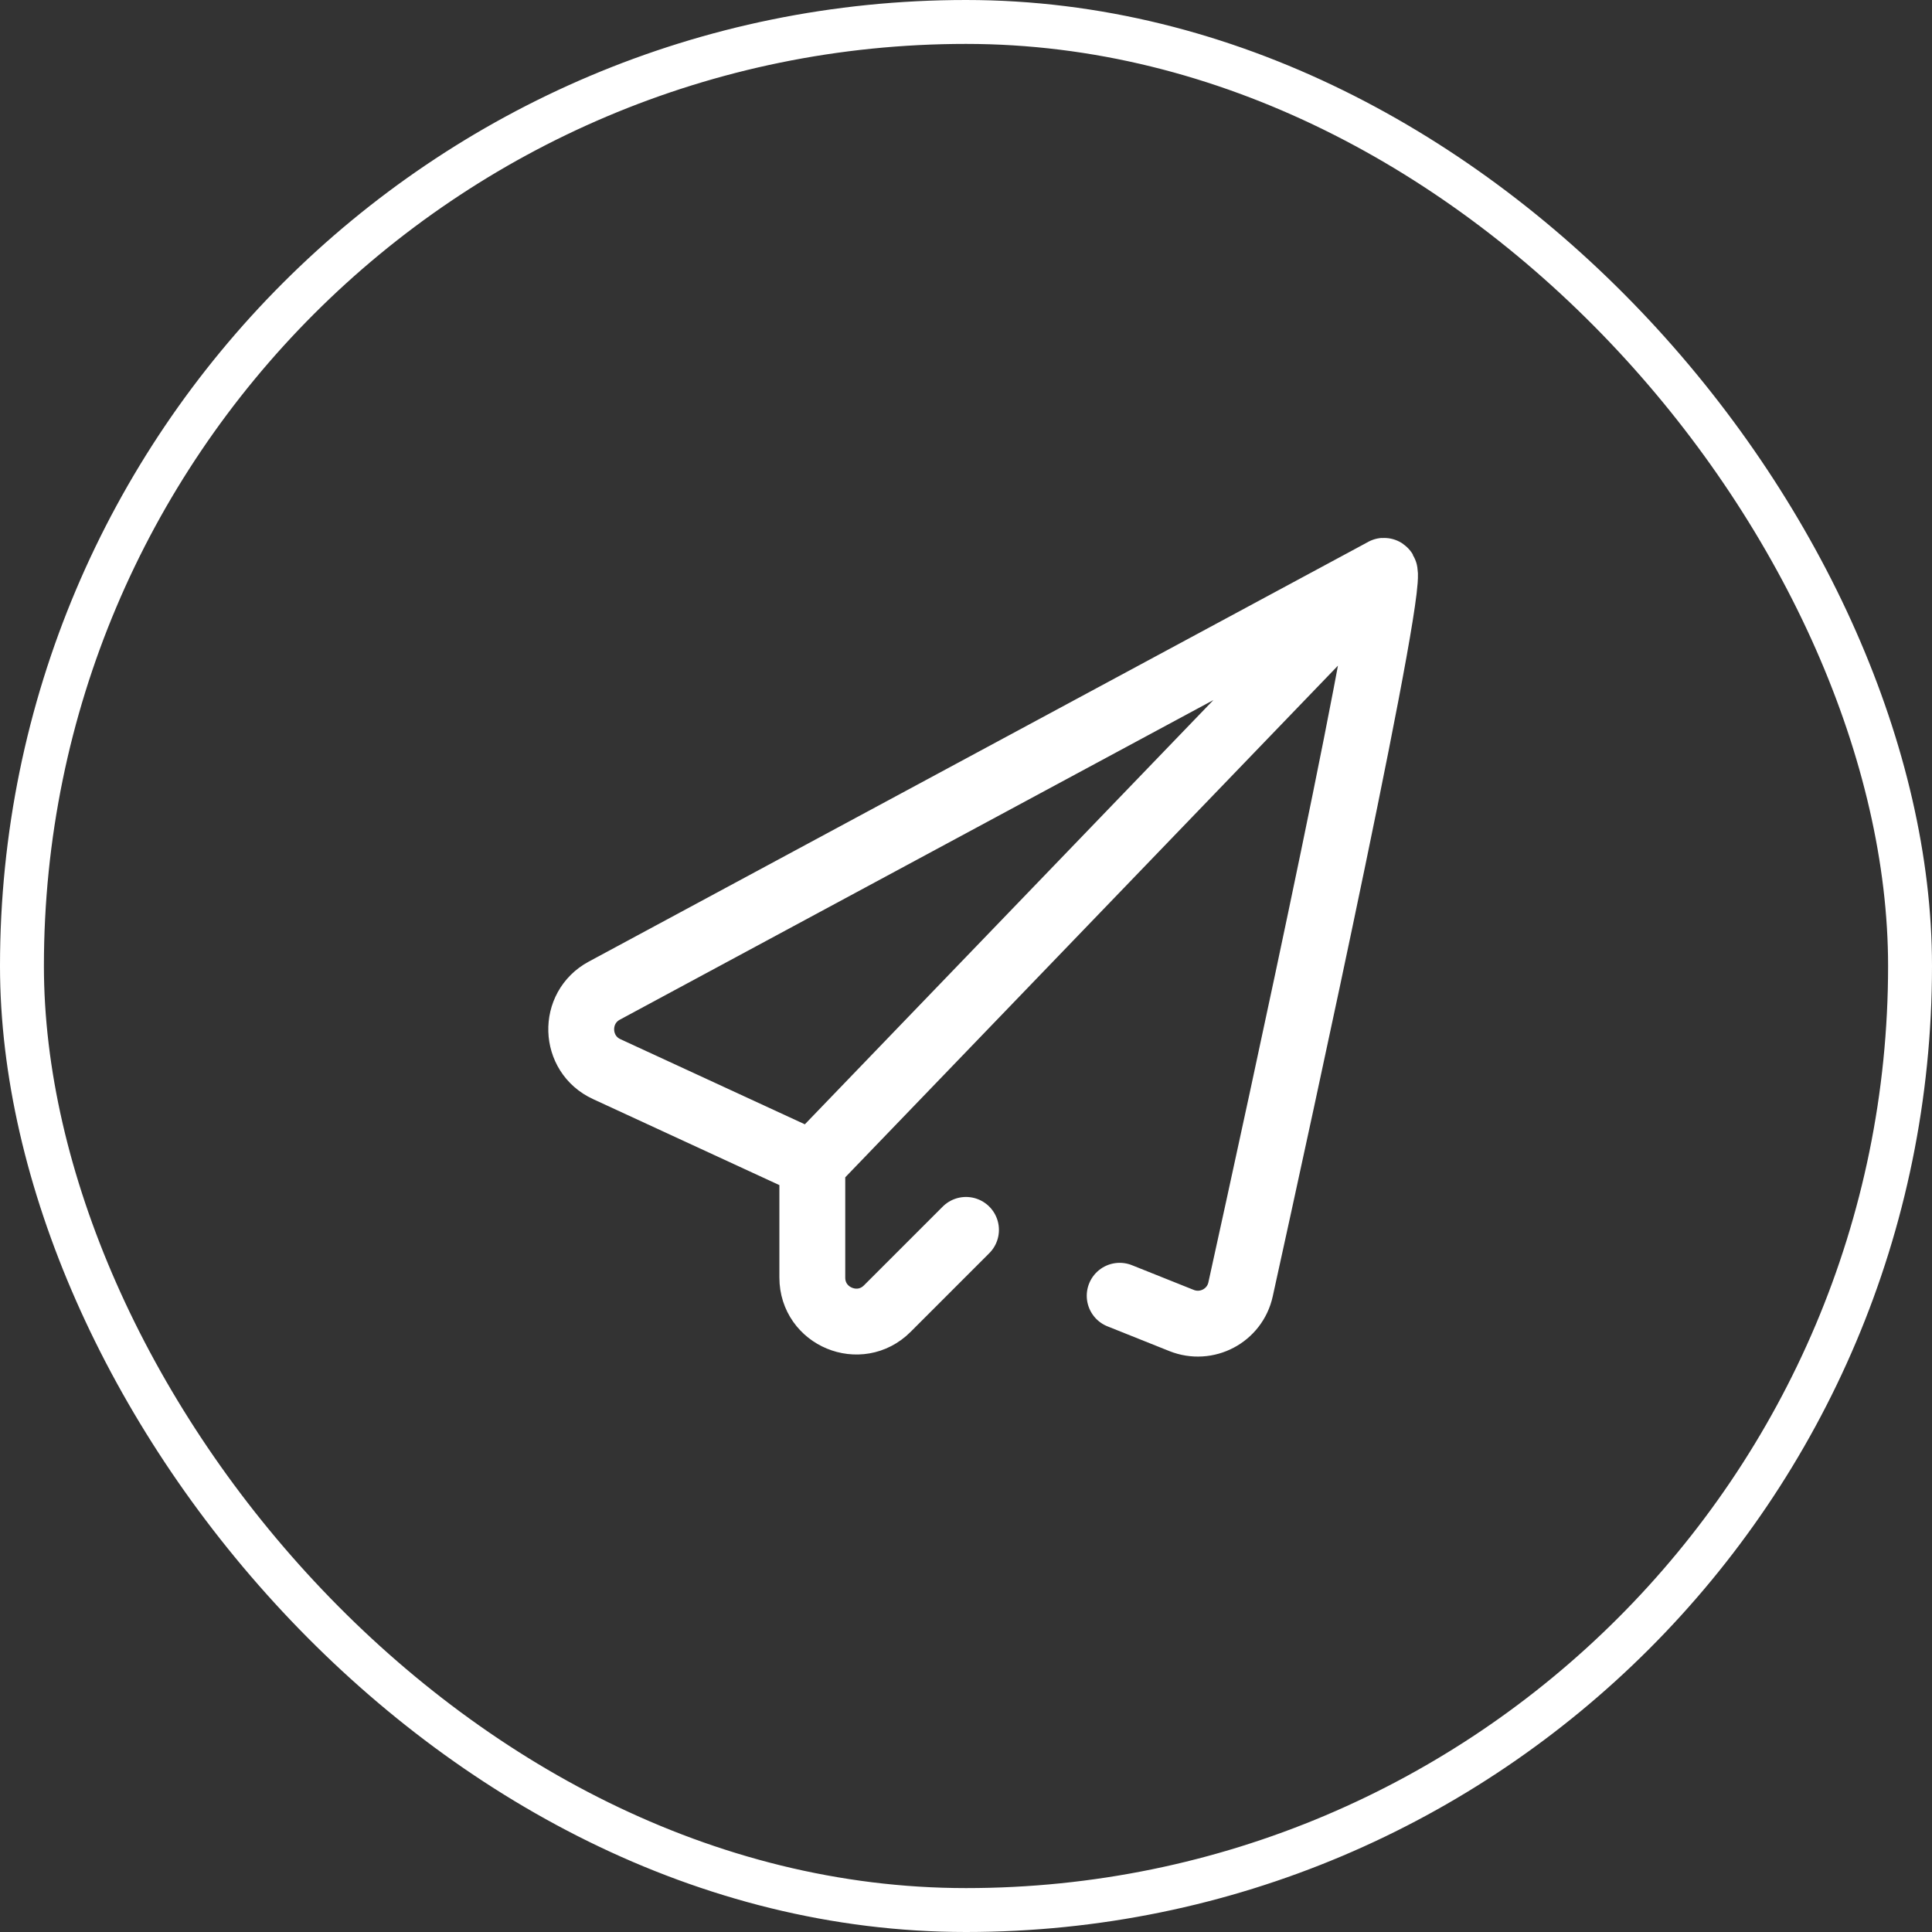
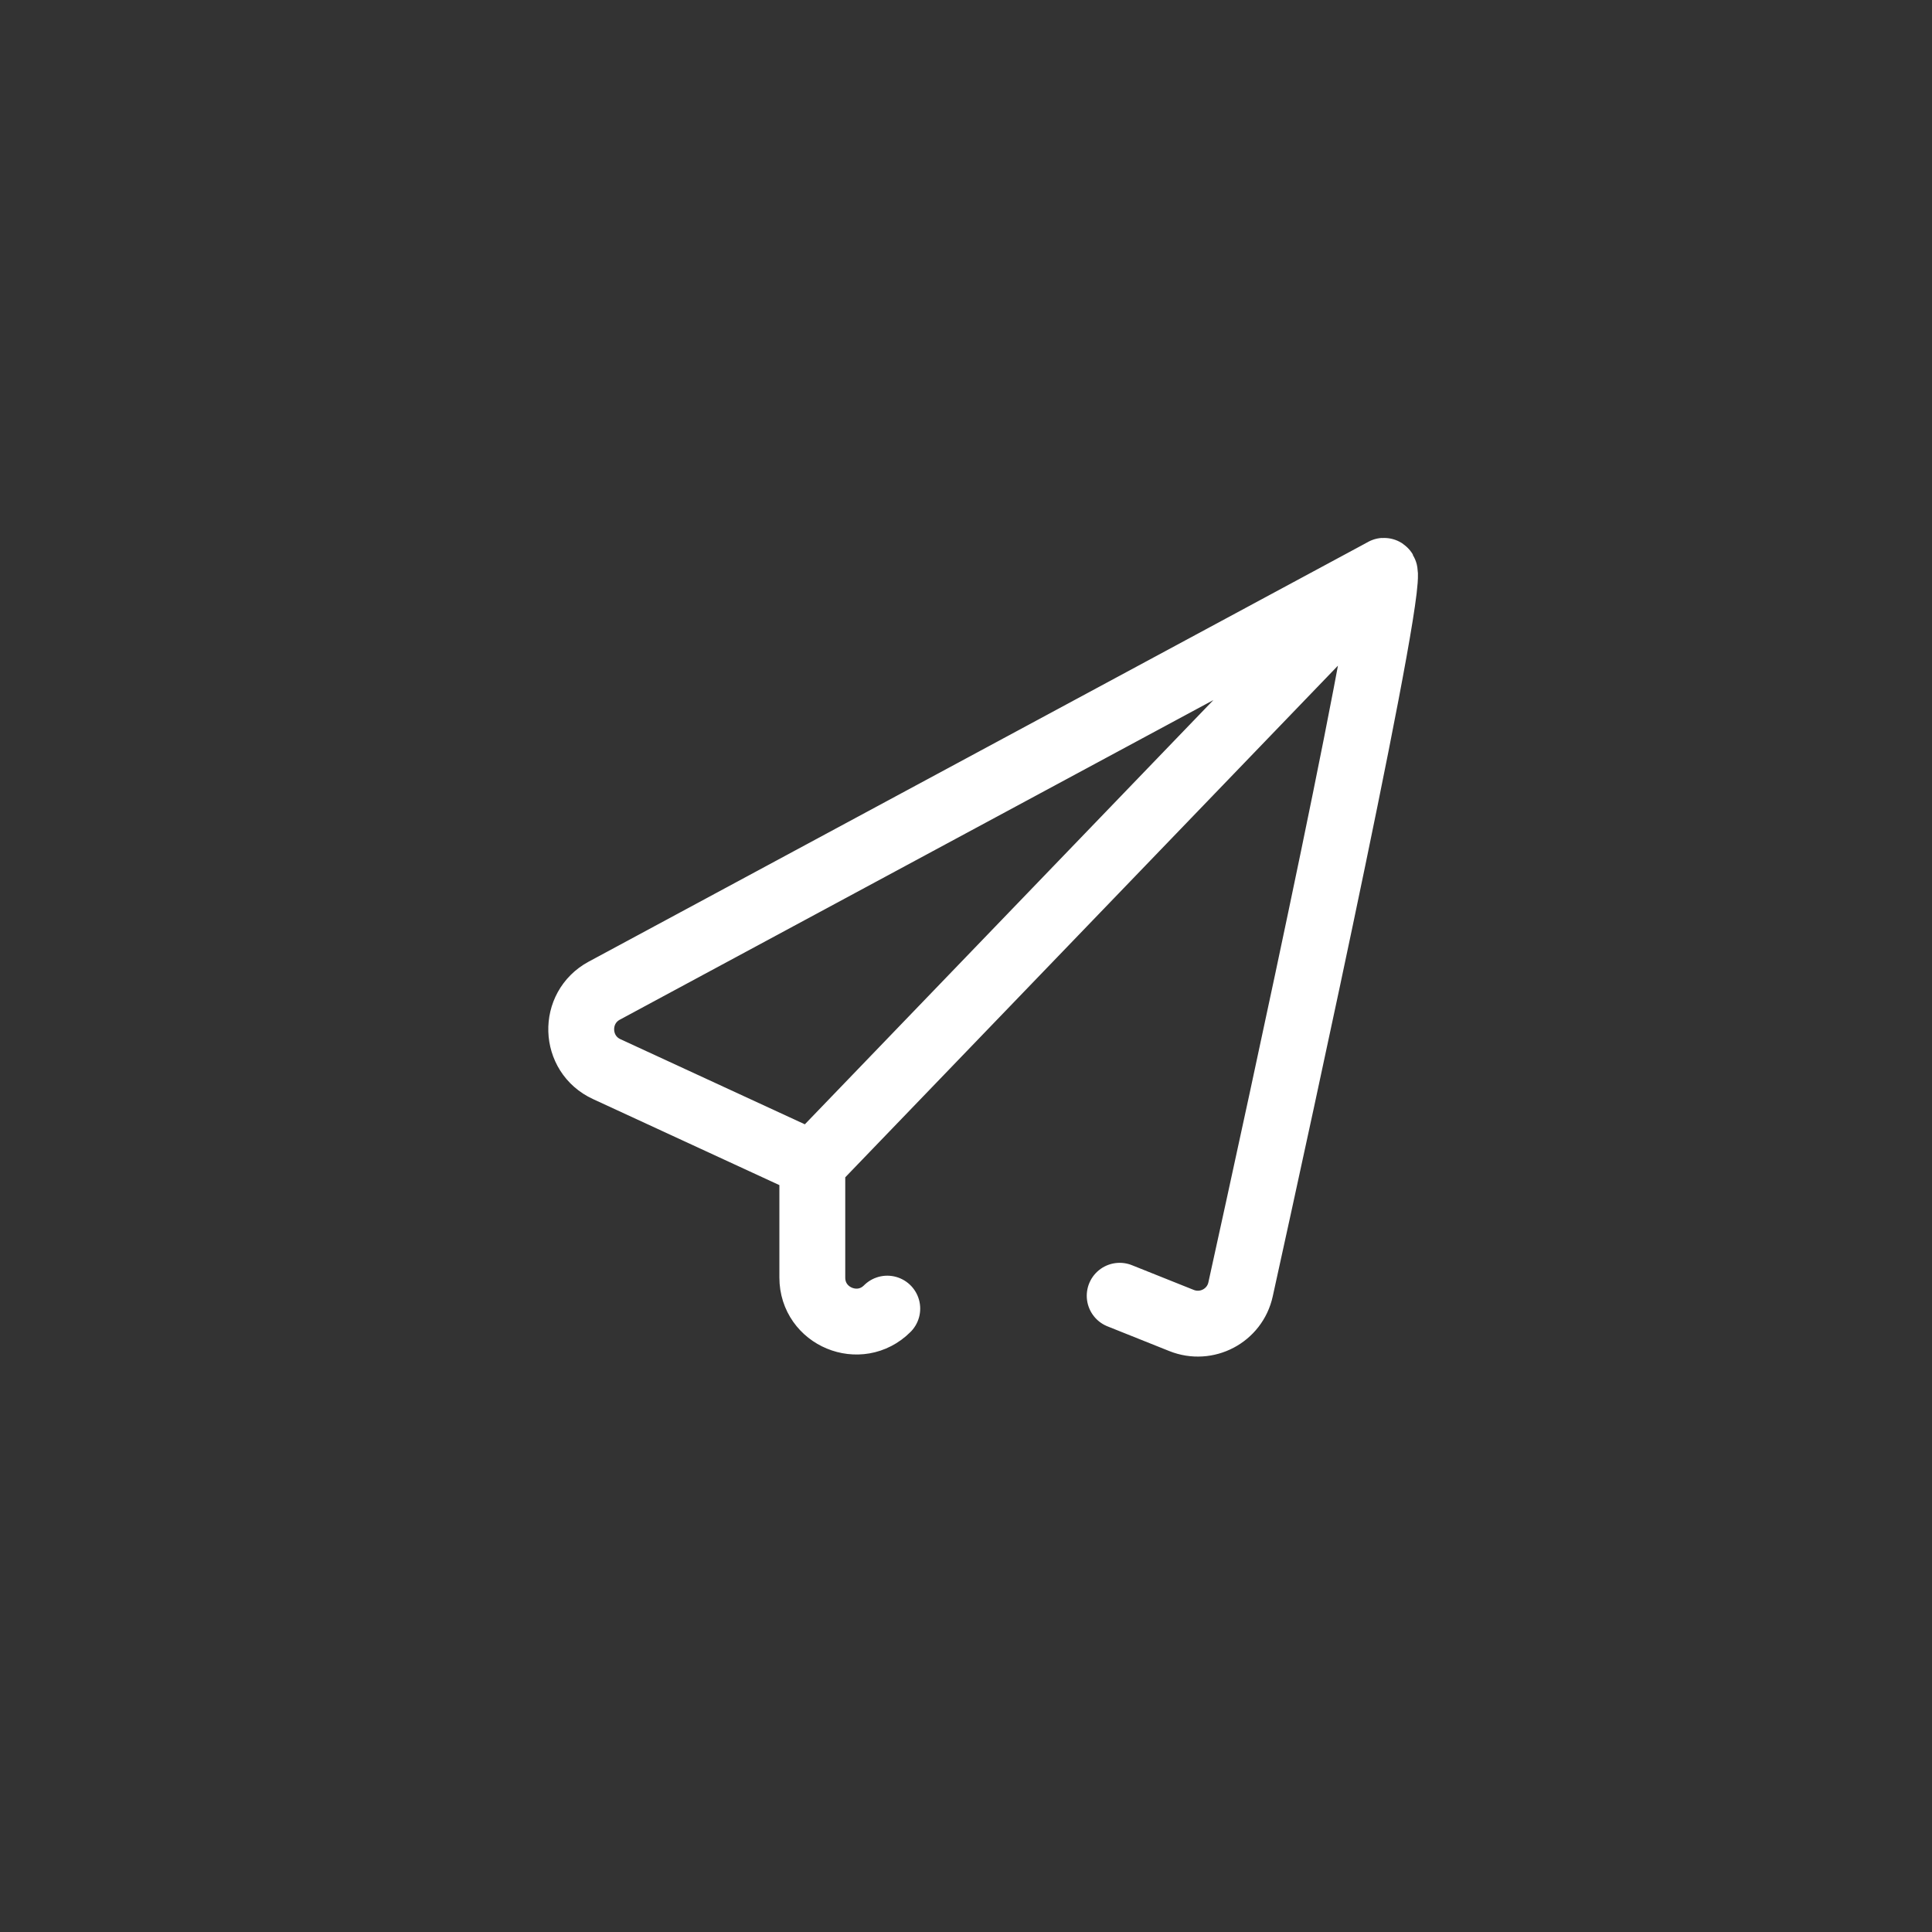
<svg xmlns="http://www.w3.org/2000/svg" width="44" height="44" viewBox="0 0 44 44" fill="none">
  <rect x="0" y="0" width="44" height="44" fill="#333333" stroke="none" />
-   <rect x="0.5" y="0.5" width="43" height="43" rx="21.5" stroke="white" />
-   <path d="M25.5 29.51L26.908 30.073C27.48 30.302 28.121 29.966 28.253 29.364C29.125 25.407 31.923 12.587 31.5 13.01M31.5 13.01L13.763 22.561C13.037 22.952 13.069 24.004 13.818 24.349L18.5 26.51M31.5 13.01C26.423 18.282 23.577 21.238 18.5 26.51M18.5 26.51V29.096C18.5 29.987 19.577 30.433 20.207 29.803L22 28.01" stroke="white" stroke-width="1.5" stroke-linecap="round" />
+   <path d="M25.5 29.51L26.908 30.073C27.48 30.302 28.121 29.966 28.253 29.364C29.125 25.407 31.923 12.587 31.5 13.01M31.5 13.01L13.763 22.561C13.037 22.952 13.069 24.004 13.818 24.349L18.5 26.51M31.5 13.01C26.423 18.282 23.577 21.238 18.5 26.51M18.5 26.51V29.096C18.5 29.987 19.577 30.433 20.207 29.803" stroke="white" stroke-width="1.5" stroke-linecap="round" />
</svg>